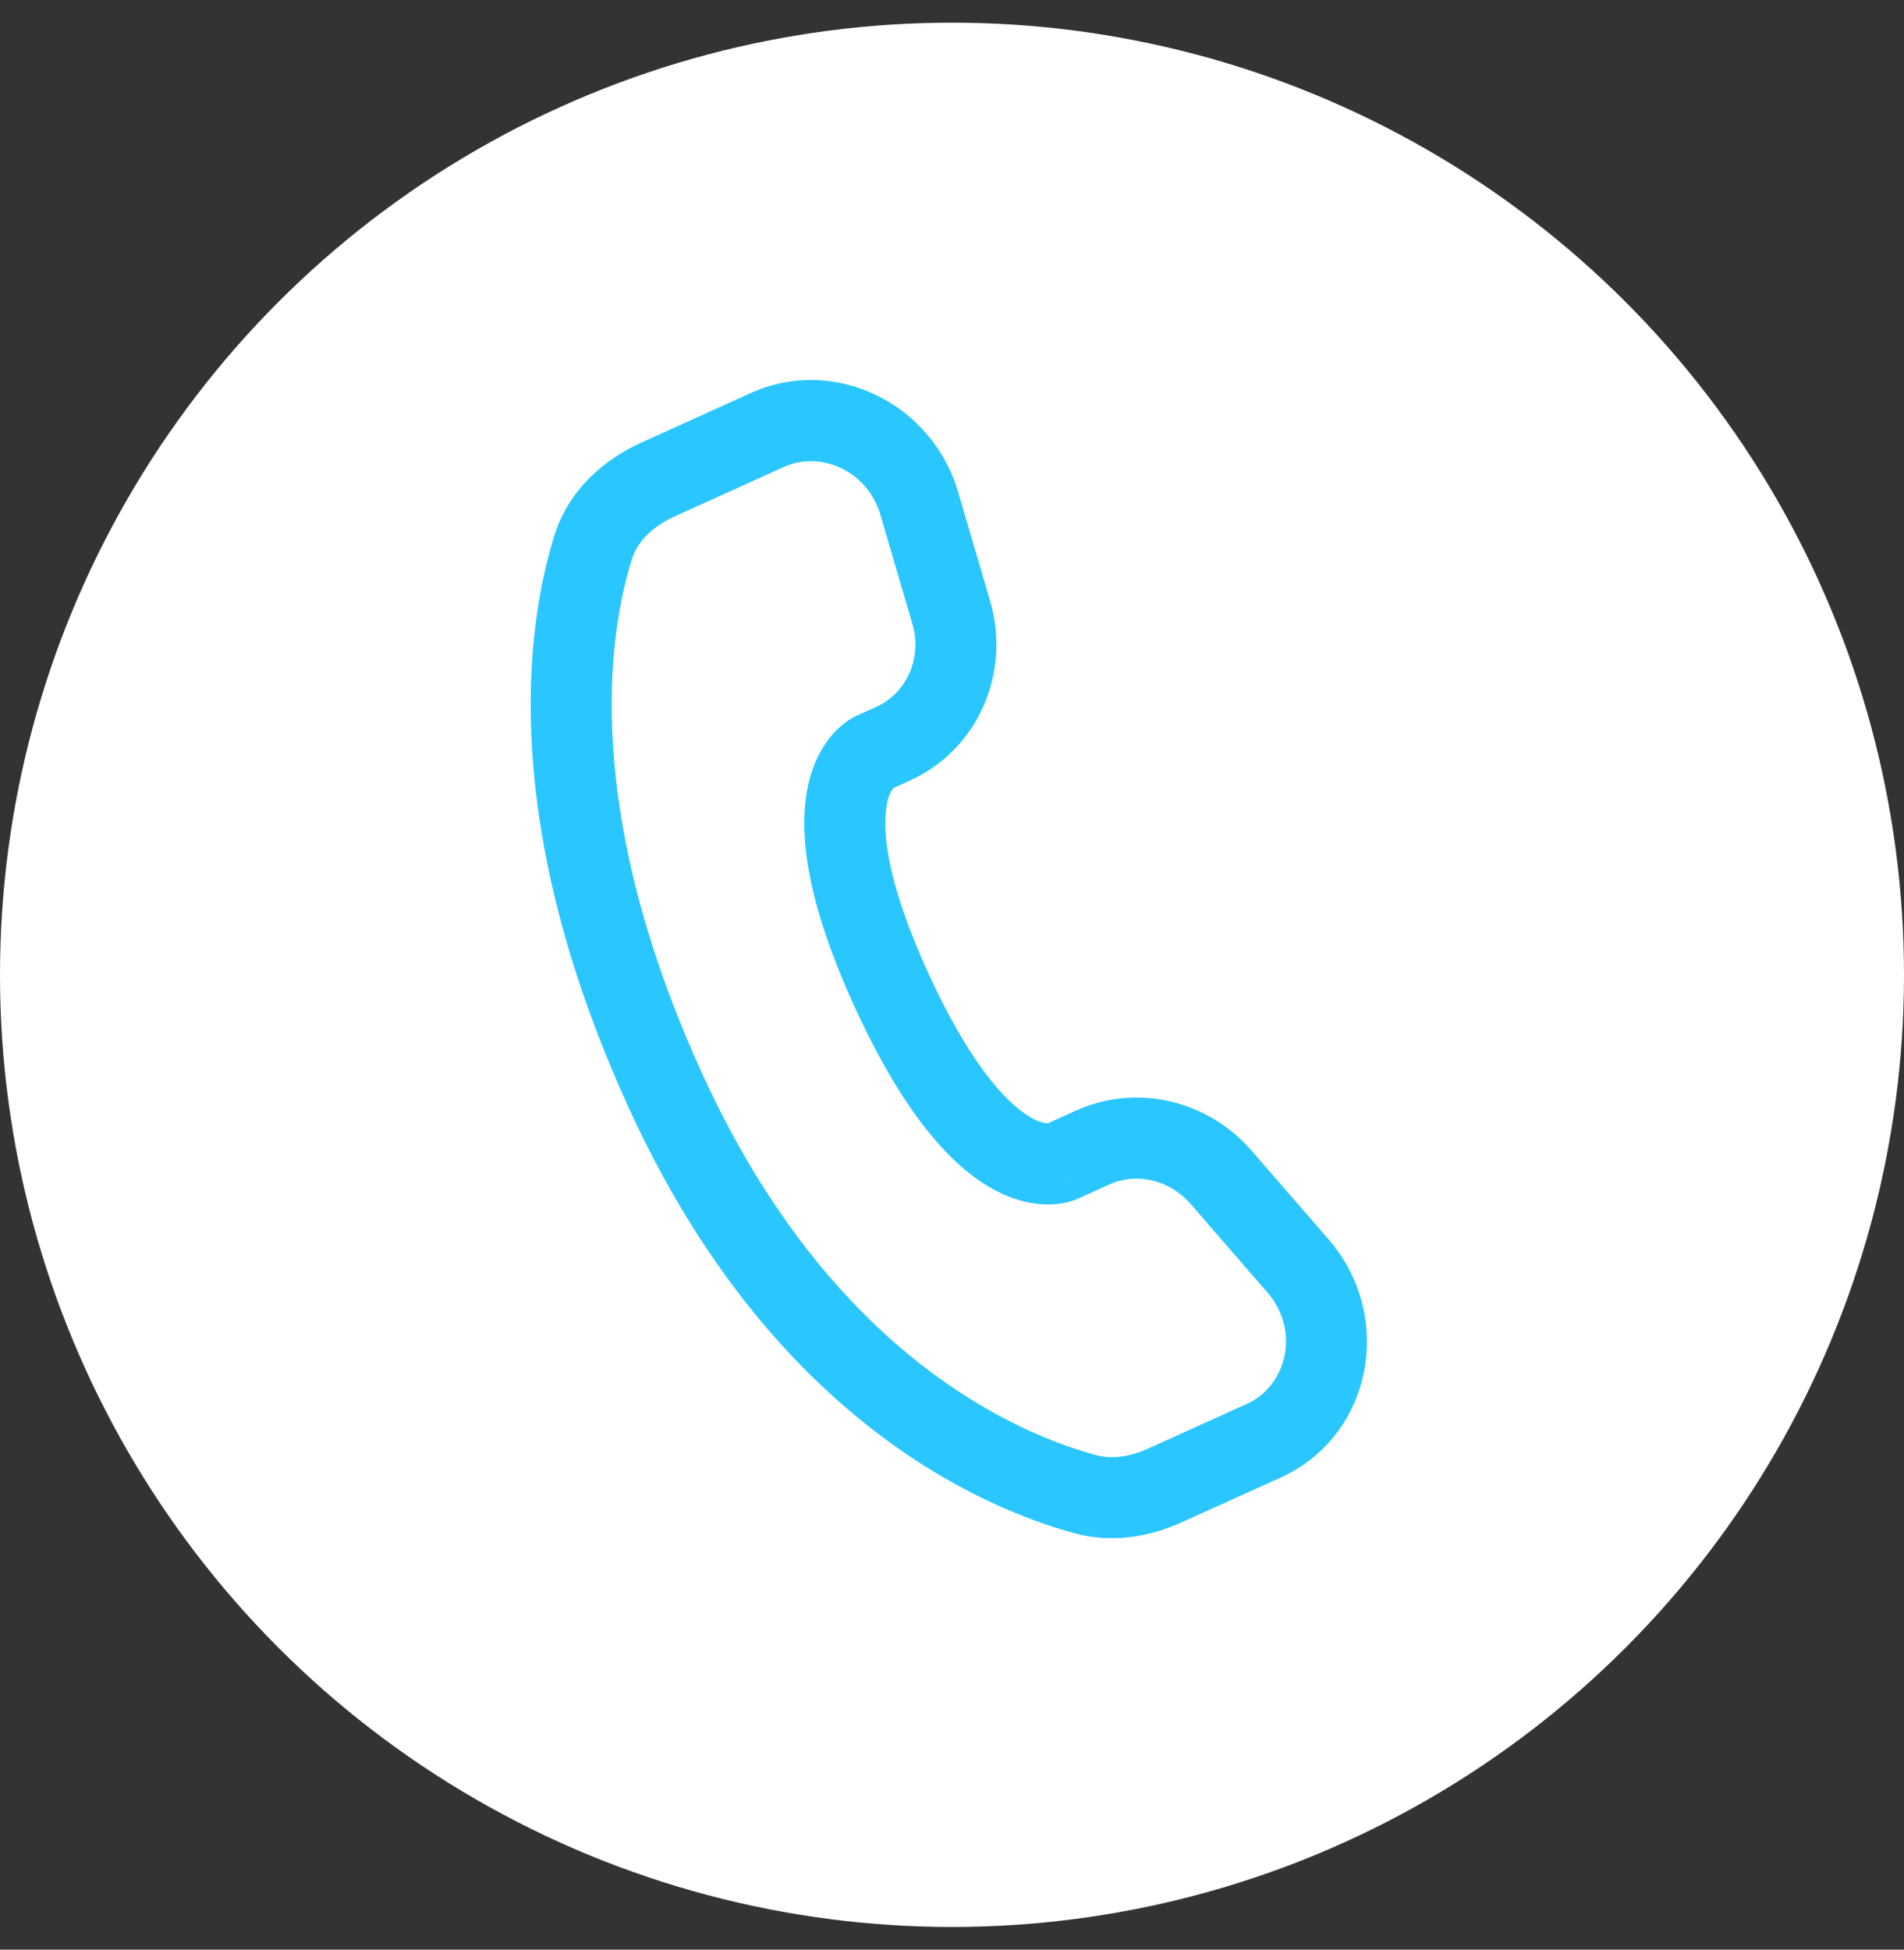
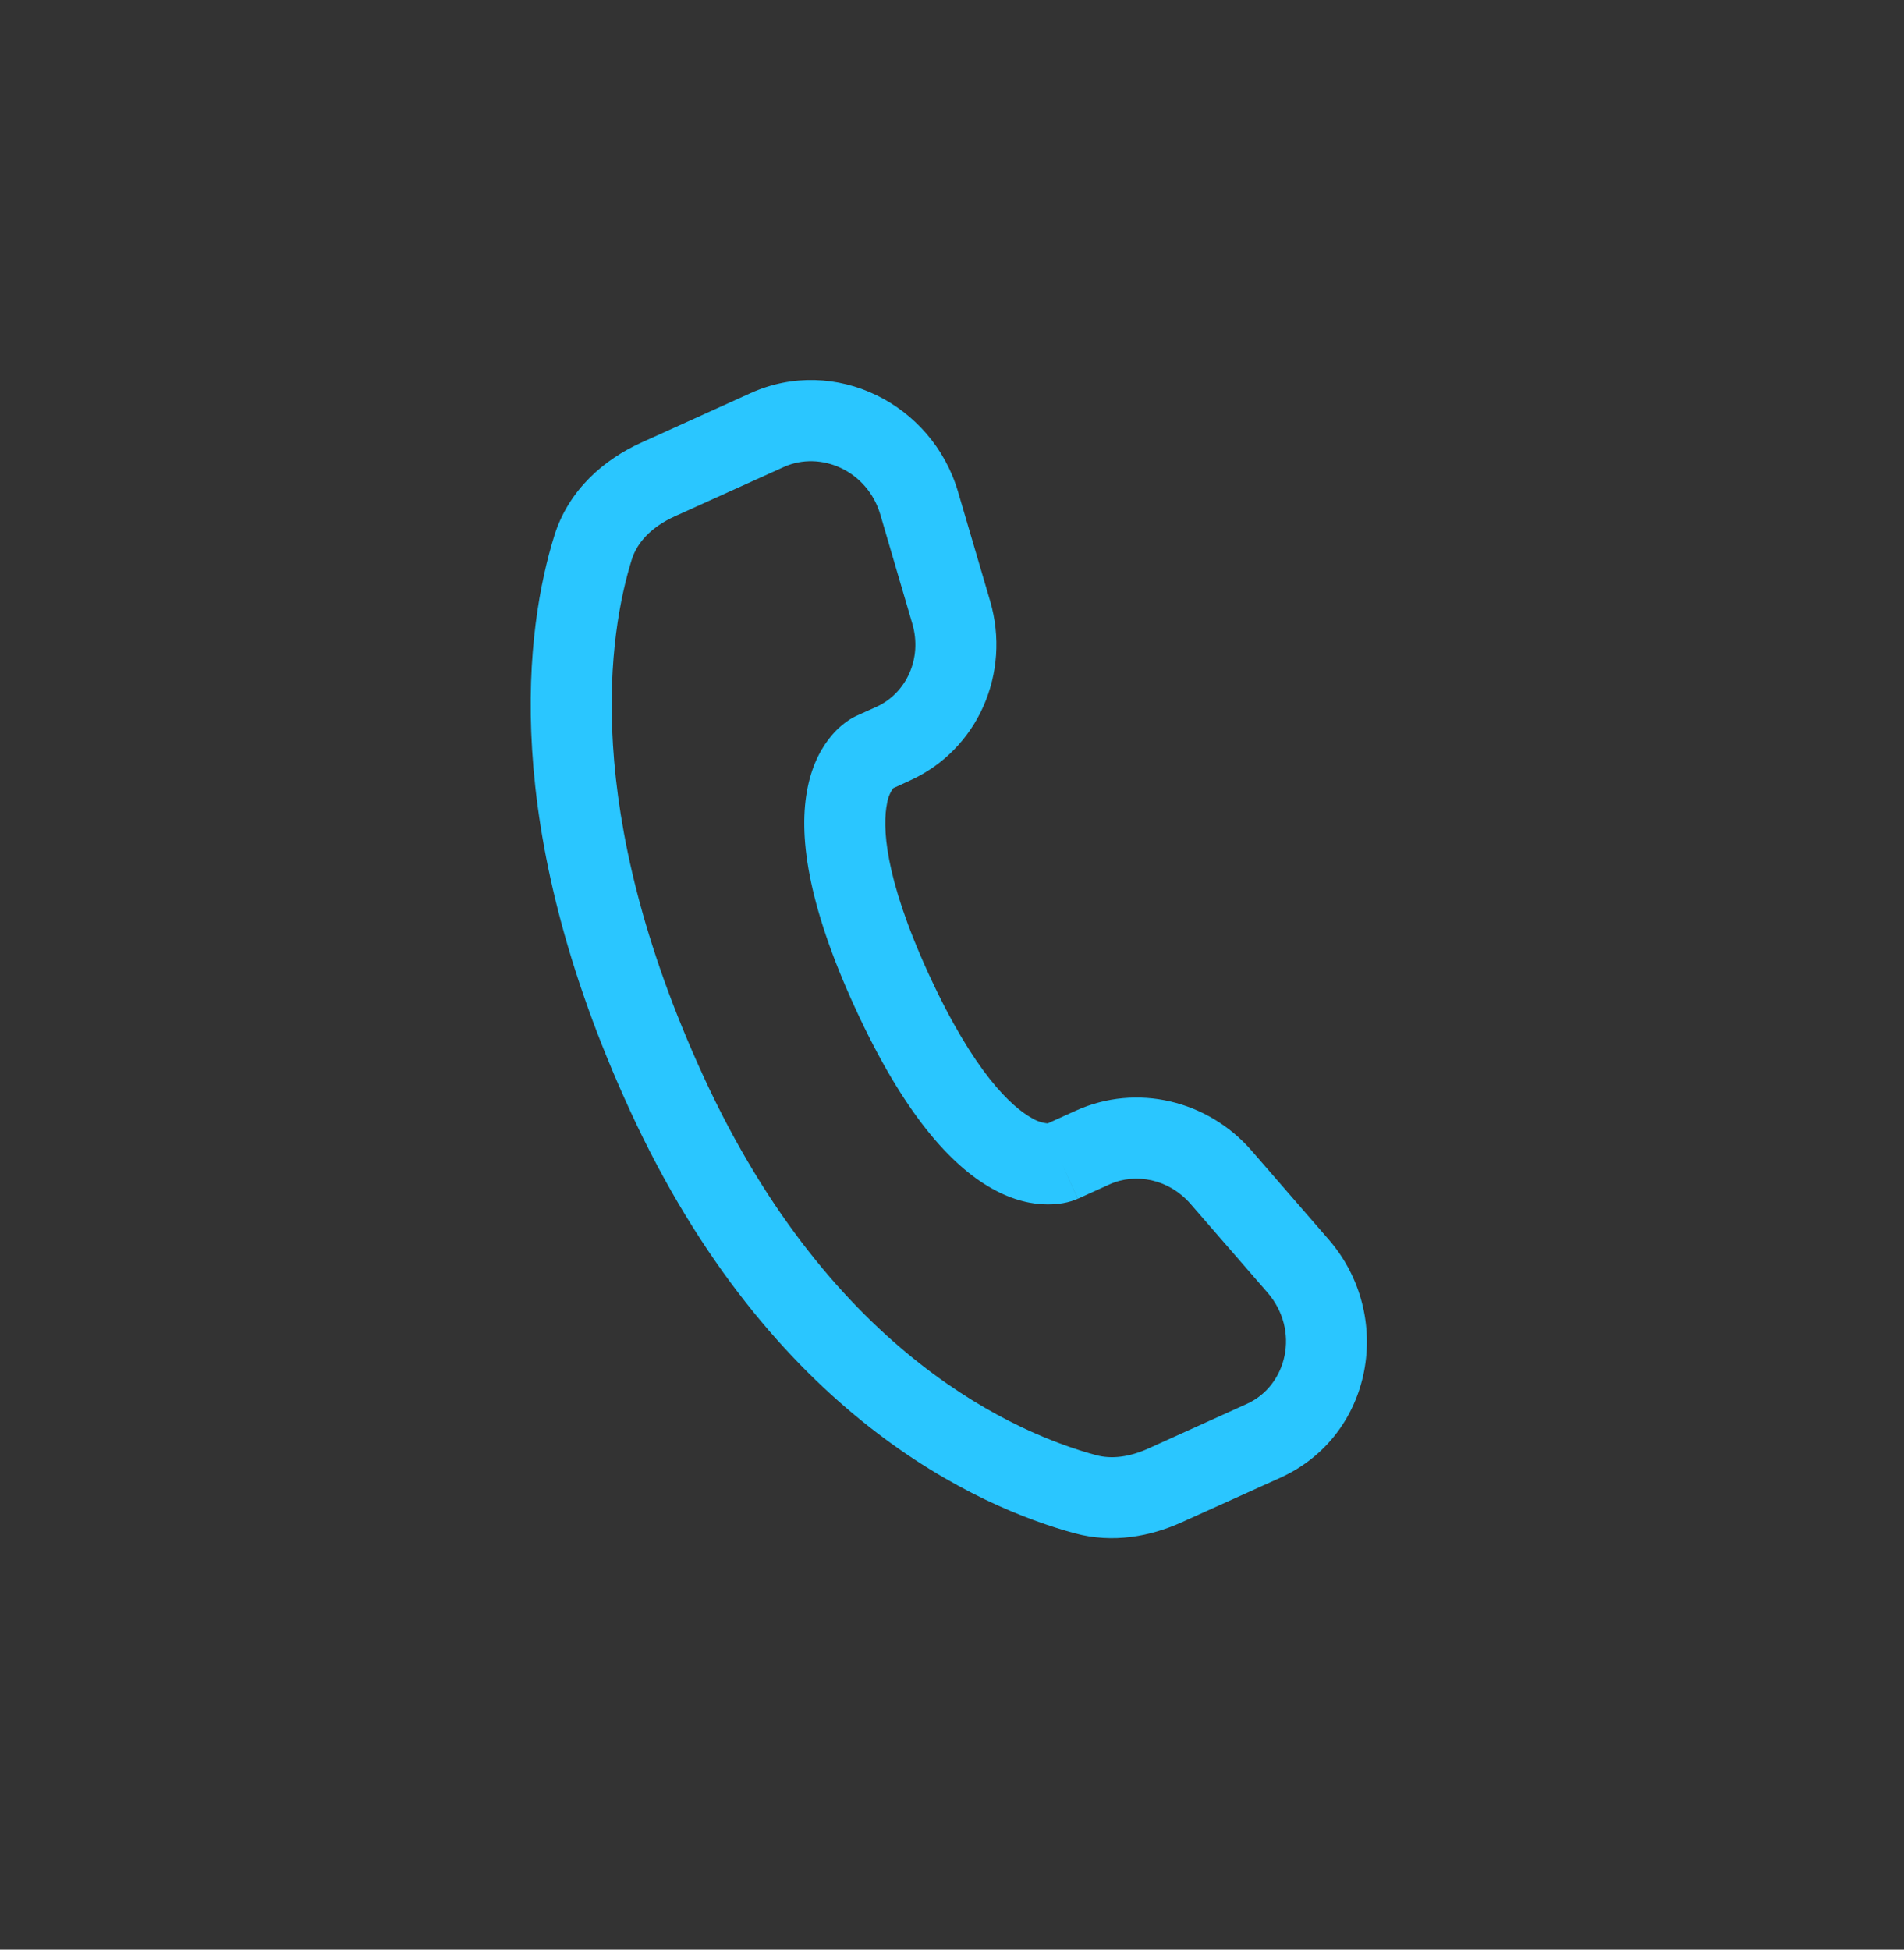
<svg xmlns="http://www.w3.org/2000/svg" width="42" height="43" viewBox="0 0 42 43" fill="none">
  <rect x="0" y="0" width="42" height="43" fill="#333333" stroke="none" />
-   <circle cx="21" cy="21.5" r="21" fill="white" />
  <g clip-path="url(#clip0_2124_387)">
    <path fill-rule="evenodd" clip-rule="evenodd" d="M16.555 8.671C18.418 7.828 20.565 8.904 21.134 10.849L21.841 13.255C22.305 14.838 21.577 16.534 20.069 17.216L19.704 17.383C19.632 17.483 19.585 17.599 19.567 17.721C19.468 18.202 19.488 19.309 20.489 21.489C21.491 23.67 22.32 24.412 22.755 24.656C22.863 24.723 22.984 24.764 23.111 24.777L23.735 24.494C25.076 23.889 26.644 24.267 27.608 25.377L29.306 27.334C30.762 29.008 30.296 31.662 28.244 32.591L26.069 33.574C25.384 33.884 24.557 34.047 23.709 33.818C21.619 33.252 17.002 31.252 13.893 24.484C10.992 18.168 11.602 13.832 12.227 11.817C12.544 10.798 13.33 10.13 14.153 9.759L16.555 8.671ZM19.42 11.352C19.137 10.385 18.106 9.931 17.291 10.299L14.889 11.386C14.383 11.614 14.056 11.952 13.934 12.347C13.437 13.948 12.802 17.828 15.517 23.739C18.366 29.94 22.502 31.64 24.177 32.093C24.519 32.186 24.911 32.137 25.332 31.947L27.506 30.962C28.391 30.562 28.685 29.342 27.957 28.505L26.259 26.549C25.789 26.01 25.06 25.857 24.472 26.123L23.776 26.439L23.406 25.624C23.776 26.439 23.774 26.44 23.773 26.439L23.771 26.441L23.766 26.443L23.756 26.447L23.733 26.456C23.67 26.482 23.604 26.503 23.537 26.518C23.426 26.544 23.283 26.565 23.114 26.564C22.771 26.565 22.349 26.476 21.884 26.215C20.972 25.705 19.936 24.566 18.865 22.235C17.795 19.905 17.606 18.382 17.818 17.359C17.925 16.837 18.136 16.461 18.362 16.202C18.488 16.056 18.637 15.931 18.803 15.832L18.853 15.807L18.875 15.796L18.884 15.791L18.889 15.789L18.892 15.788L19.333 15.589C19.988 15.291 20.35 14.527 20.125 13.757L19.42 11.352Z" fill="#2AC6FF" />
  </g>
  <defs>
    <clipPath id="clip0_2124_387">
      <rect width="28.595" height="28.595" fill="white" transform="translate(11.01 4) rotate(20.491)" />
    </clipPath>
  </defs>
</svg>